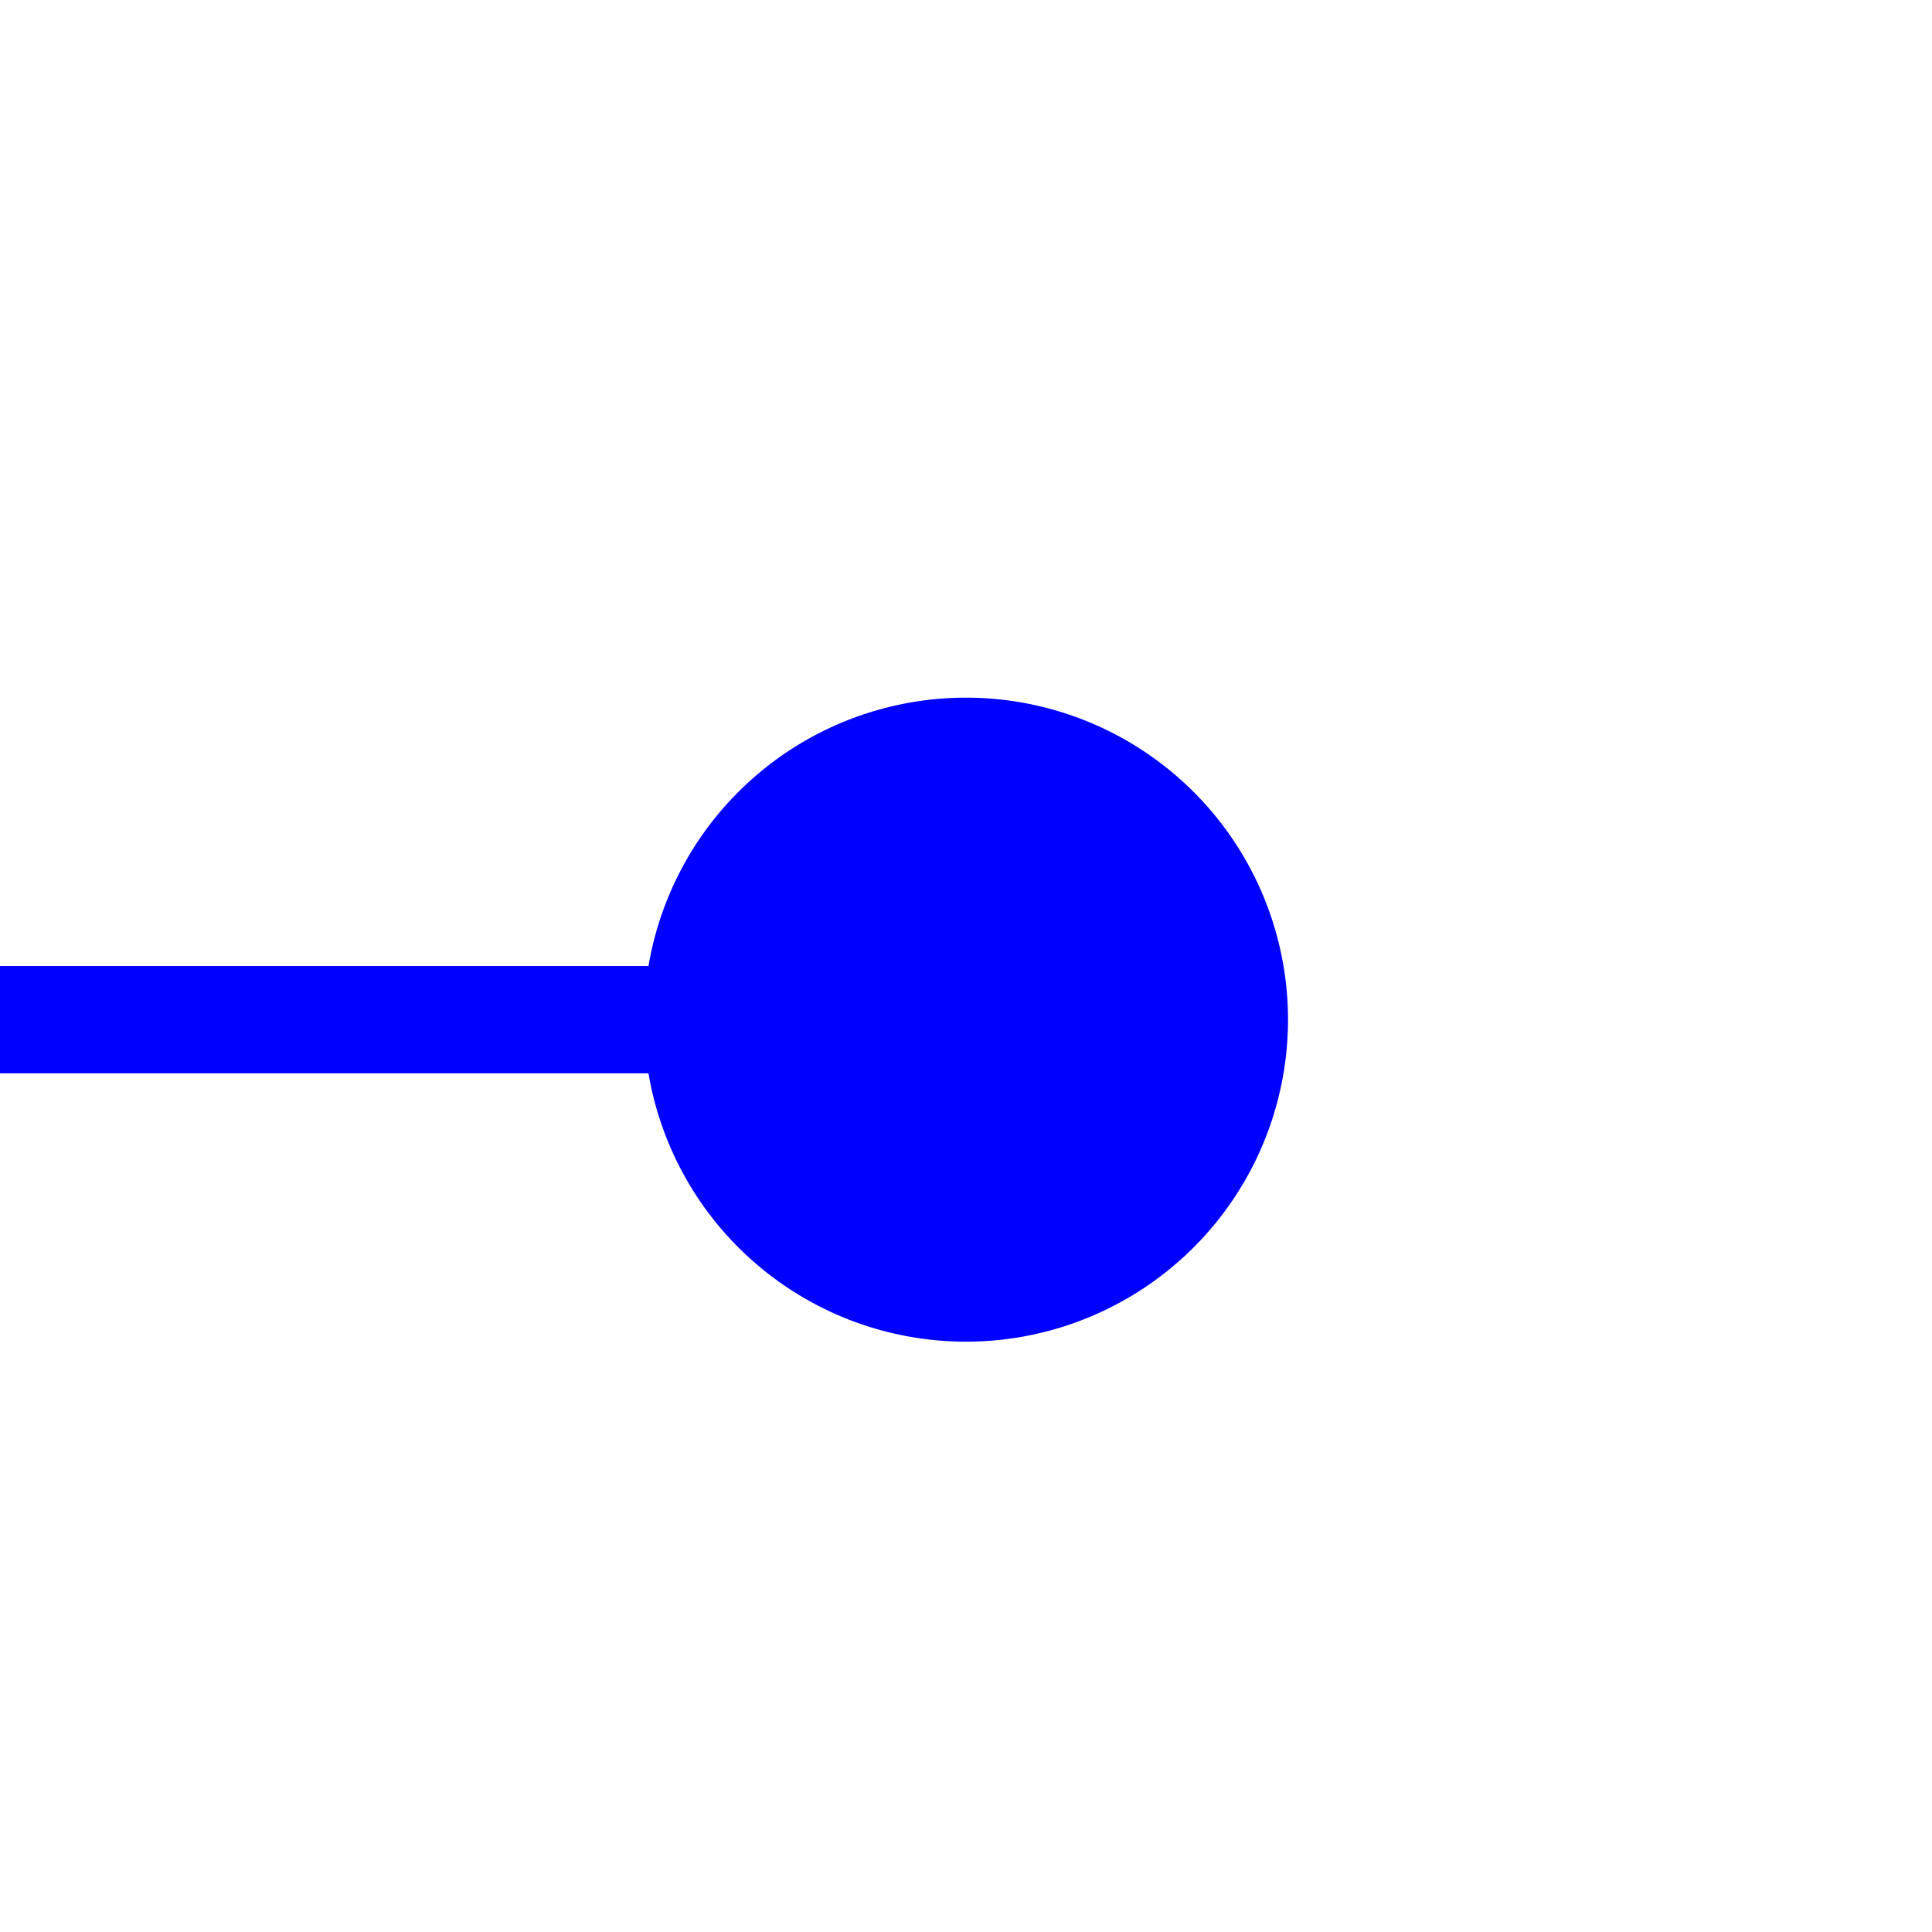
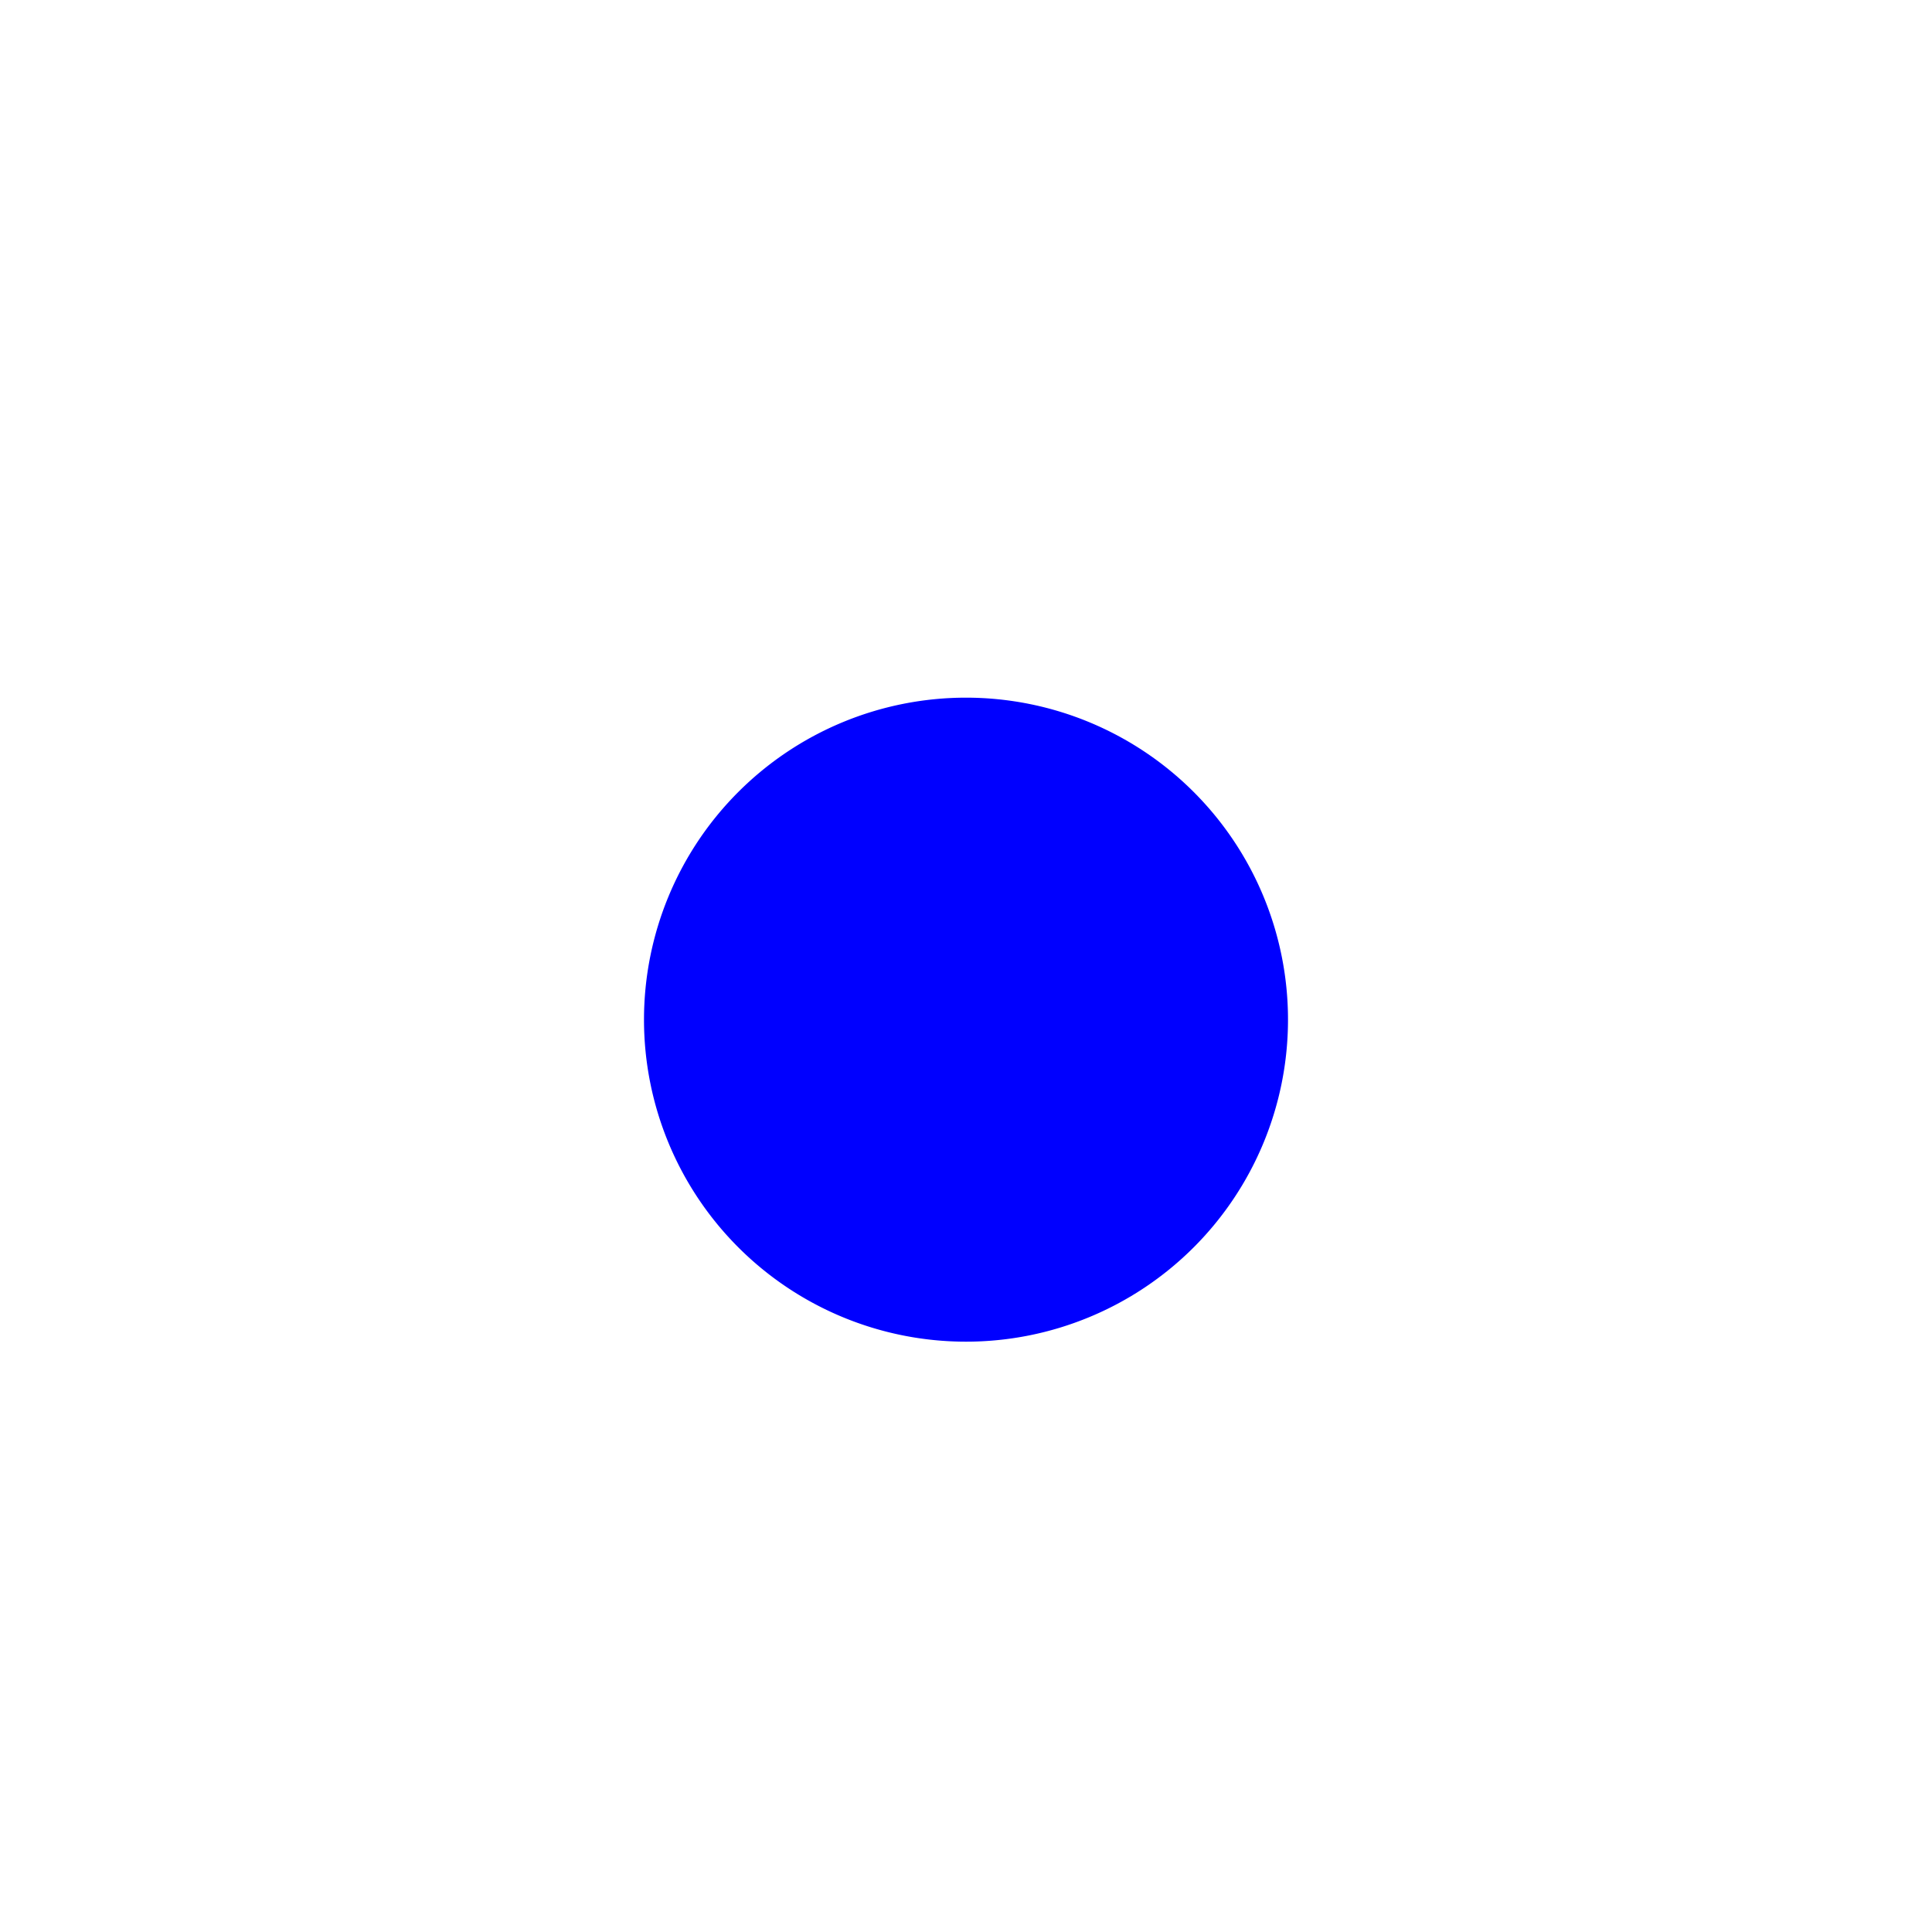
<svg xmlns="http://www.w3.org/2000/svg" version="1.1" width="18px" height="18px" preserveAspectRatio="xMinYMid meet" viewBox="2177 4646  18 16">
-   <path d="M 2188 4654.5  L 1796 4654.5  " stroke-width="1" stroke="#0000ff" fill="none" />
  <path d="M 2186 4651.5  A 3 3 0 0 0 2183 4654.5 A 3 3 0 0 0 2186 4657.5 A 3 3 0 0 0 2189 4654.5 A 3 3 0 0 0 2186 4651.5 Z " fill-rule="nonzero" fill="#0000ff" stroke="none" />
</svg>